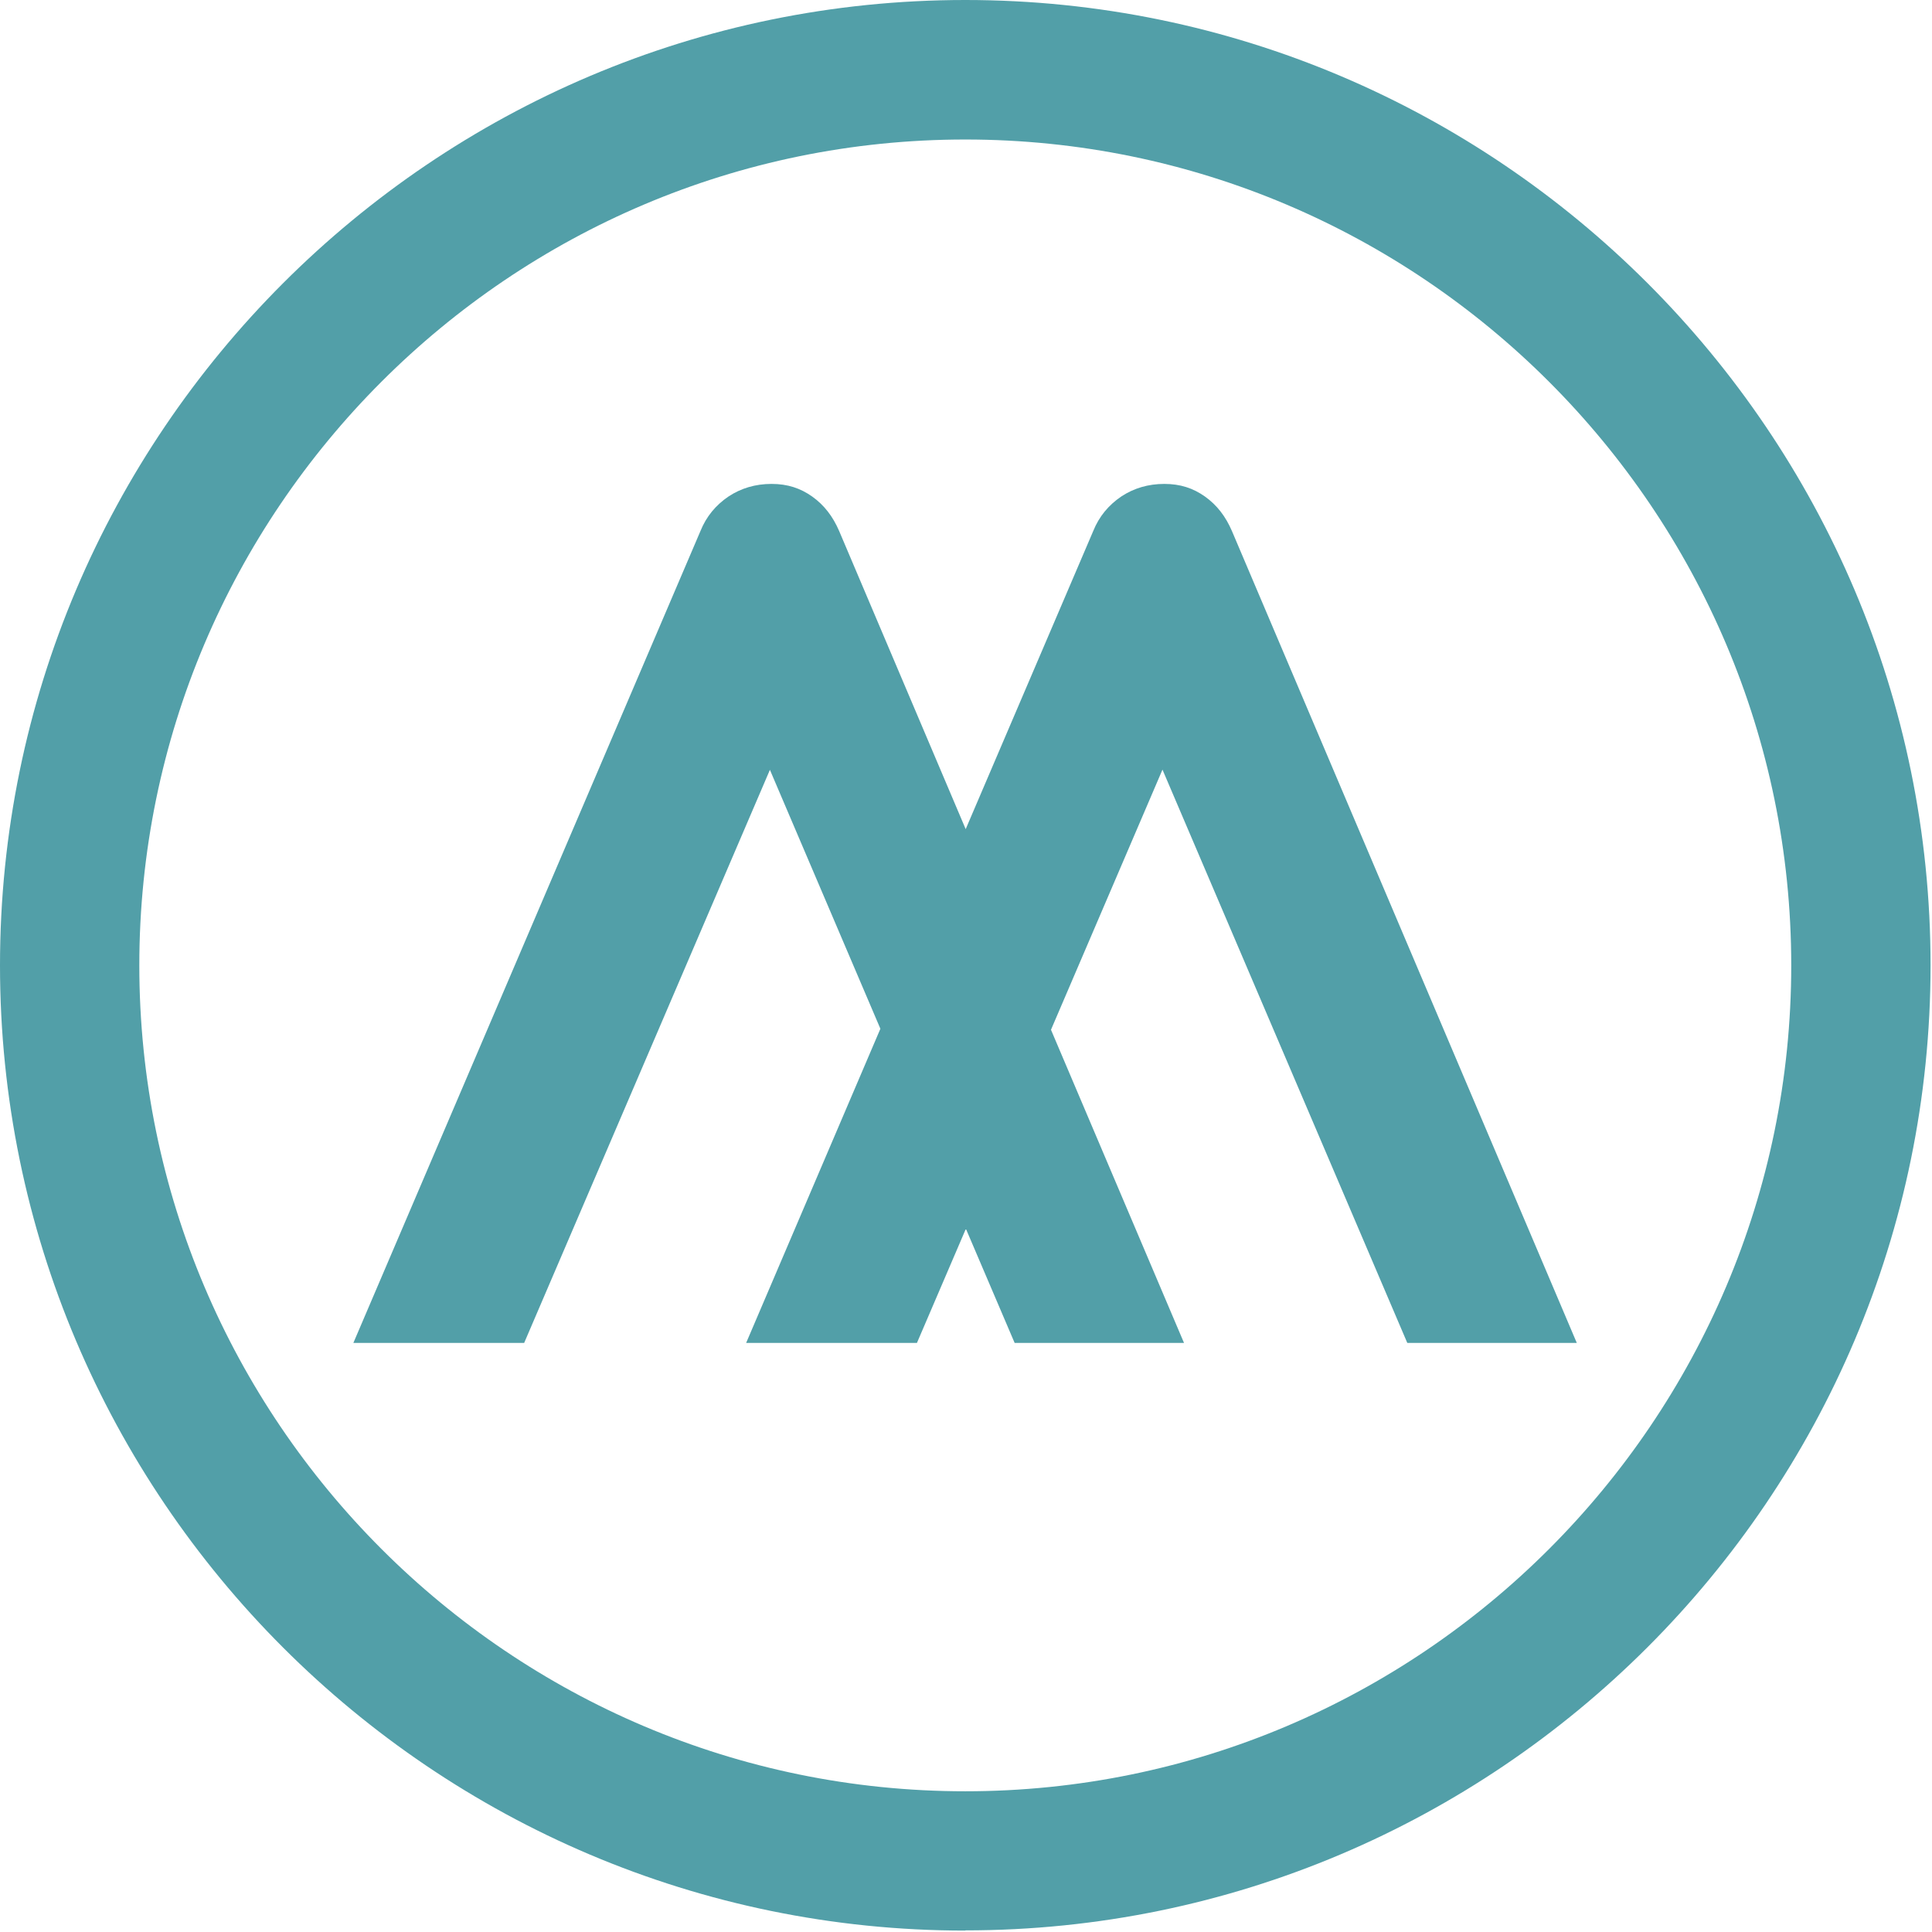
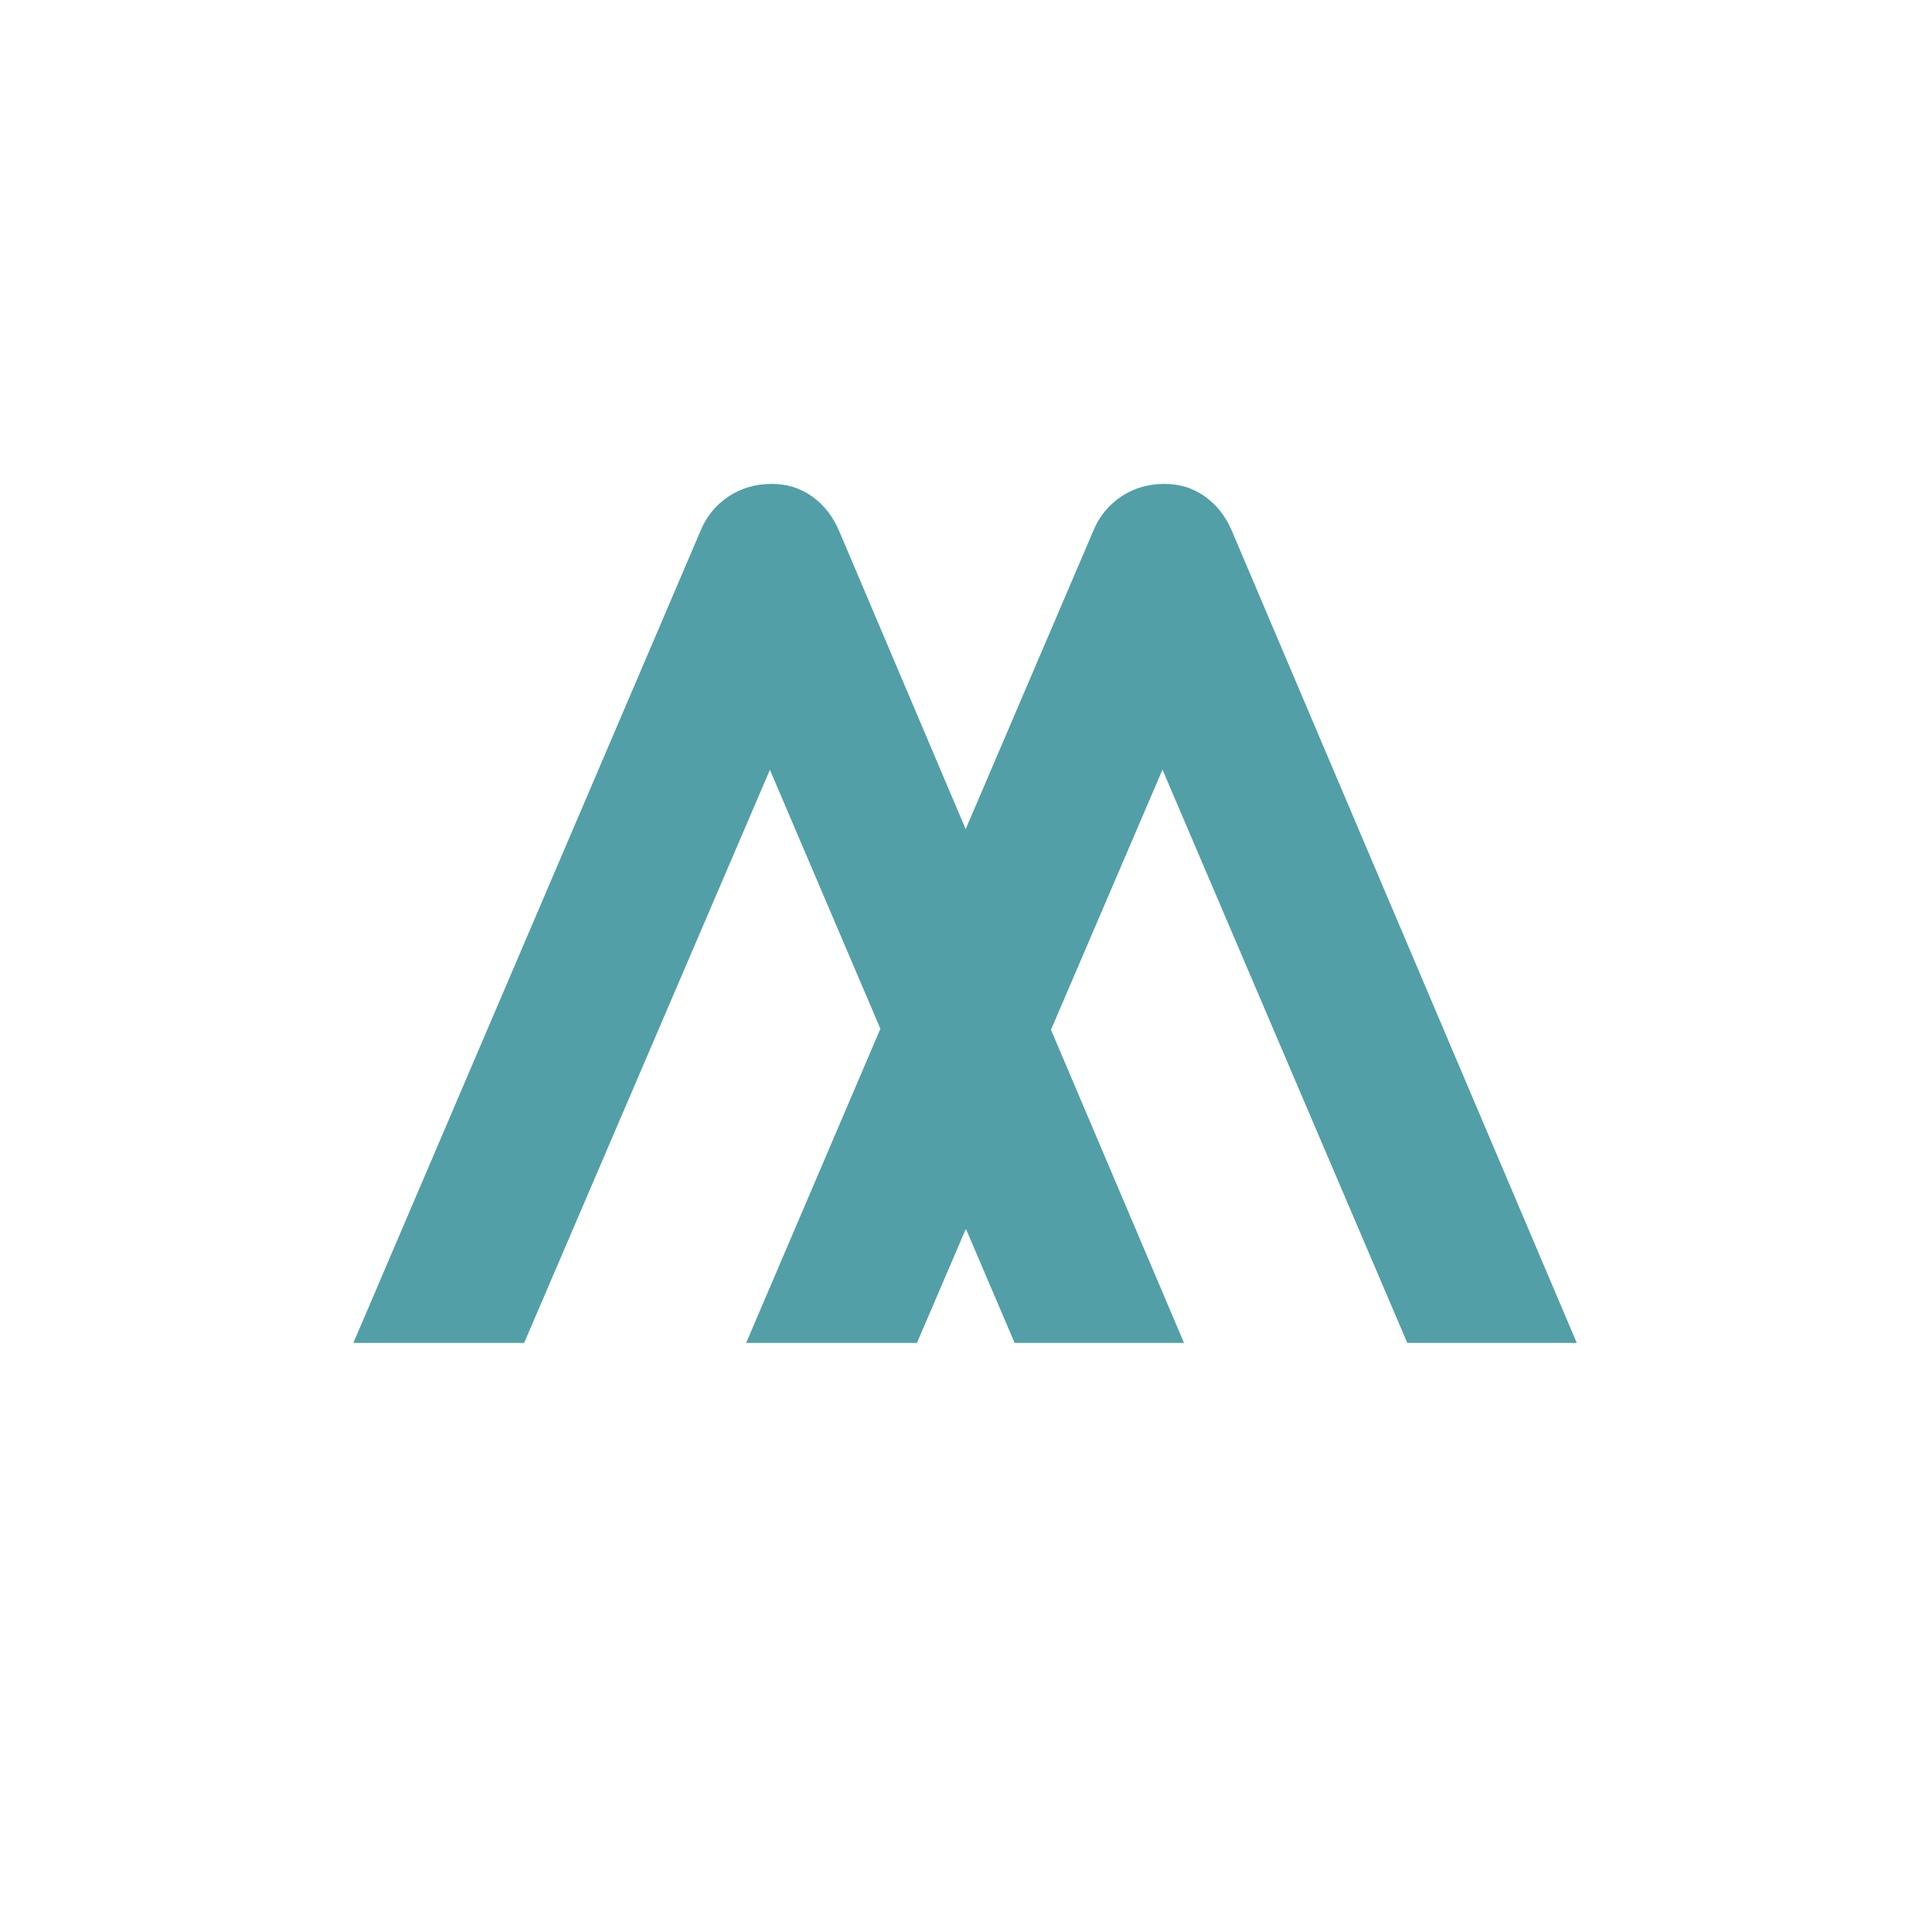
<svg xmlns="http://www.w3.org/2000/svg" width="783" height="783" viewBox="0 0 783 783" fill="none">
-   <path d="M391.208 782.426C175.48 782.426 0 606.88 0 391.254C0 175.628 175.562 0 391.208 0C606.855 0 782.417 175.546 782.417 391.172C782.417 606.798 606.855 782.344 391.208 782.344V782.426ZM391.208 56.54C206.592 56.54 56.463 206.738 56.463 391.254C56.463 575.771 206.675 725.968 391.208 725.968C575.742 725.968 725.954 575.771 725.954 391.254C725.954 206.738 575.742 56.54 391.208 56.54Z" fill="#529FA8" />
  <path d="M570.392 544.25H639.036L499.278 215.215C496.726 209.289 493.187 204.68 488.331 201.224C483.557 197.849 478.372 196.121 471.869 196.121C465.367 196.121 459.523 197.849 454.42 201.224C449.317 204.68 445.449 209.289 443.062 215.215L391.373 336.031L340.095 215.215C337.543 209.289 334.004 204.68 329.148 201.224C324.374 197.849 319.189 196.121 312.686 196.121C306.184 196.121 300.34 197.849 295.237 201.224C290.134 204.68 286.266 209.289 283.879 215.215L143.215 544.25H212.436L312.028 311.999L356.803 416.932L302.398 544.25H371.619L391.455 497.998L411.209 544.25H479.853L425.942 417.344L471.129 311.917L570.309 544.168L570.392 544.25Z" fill="#529FA8" />
</svg>